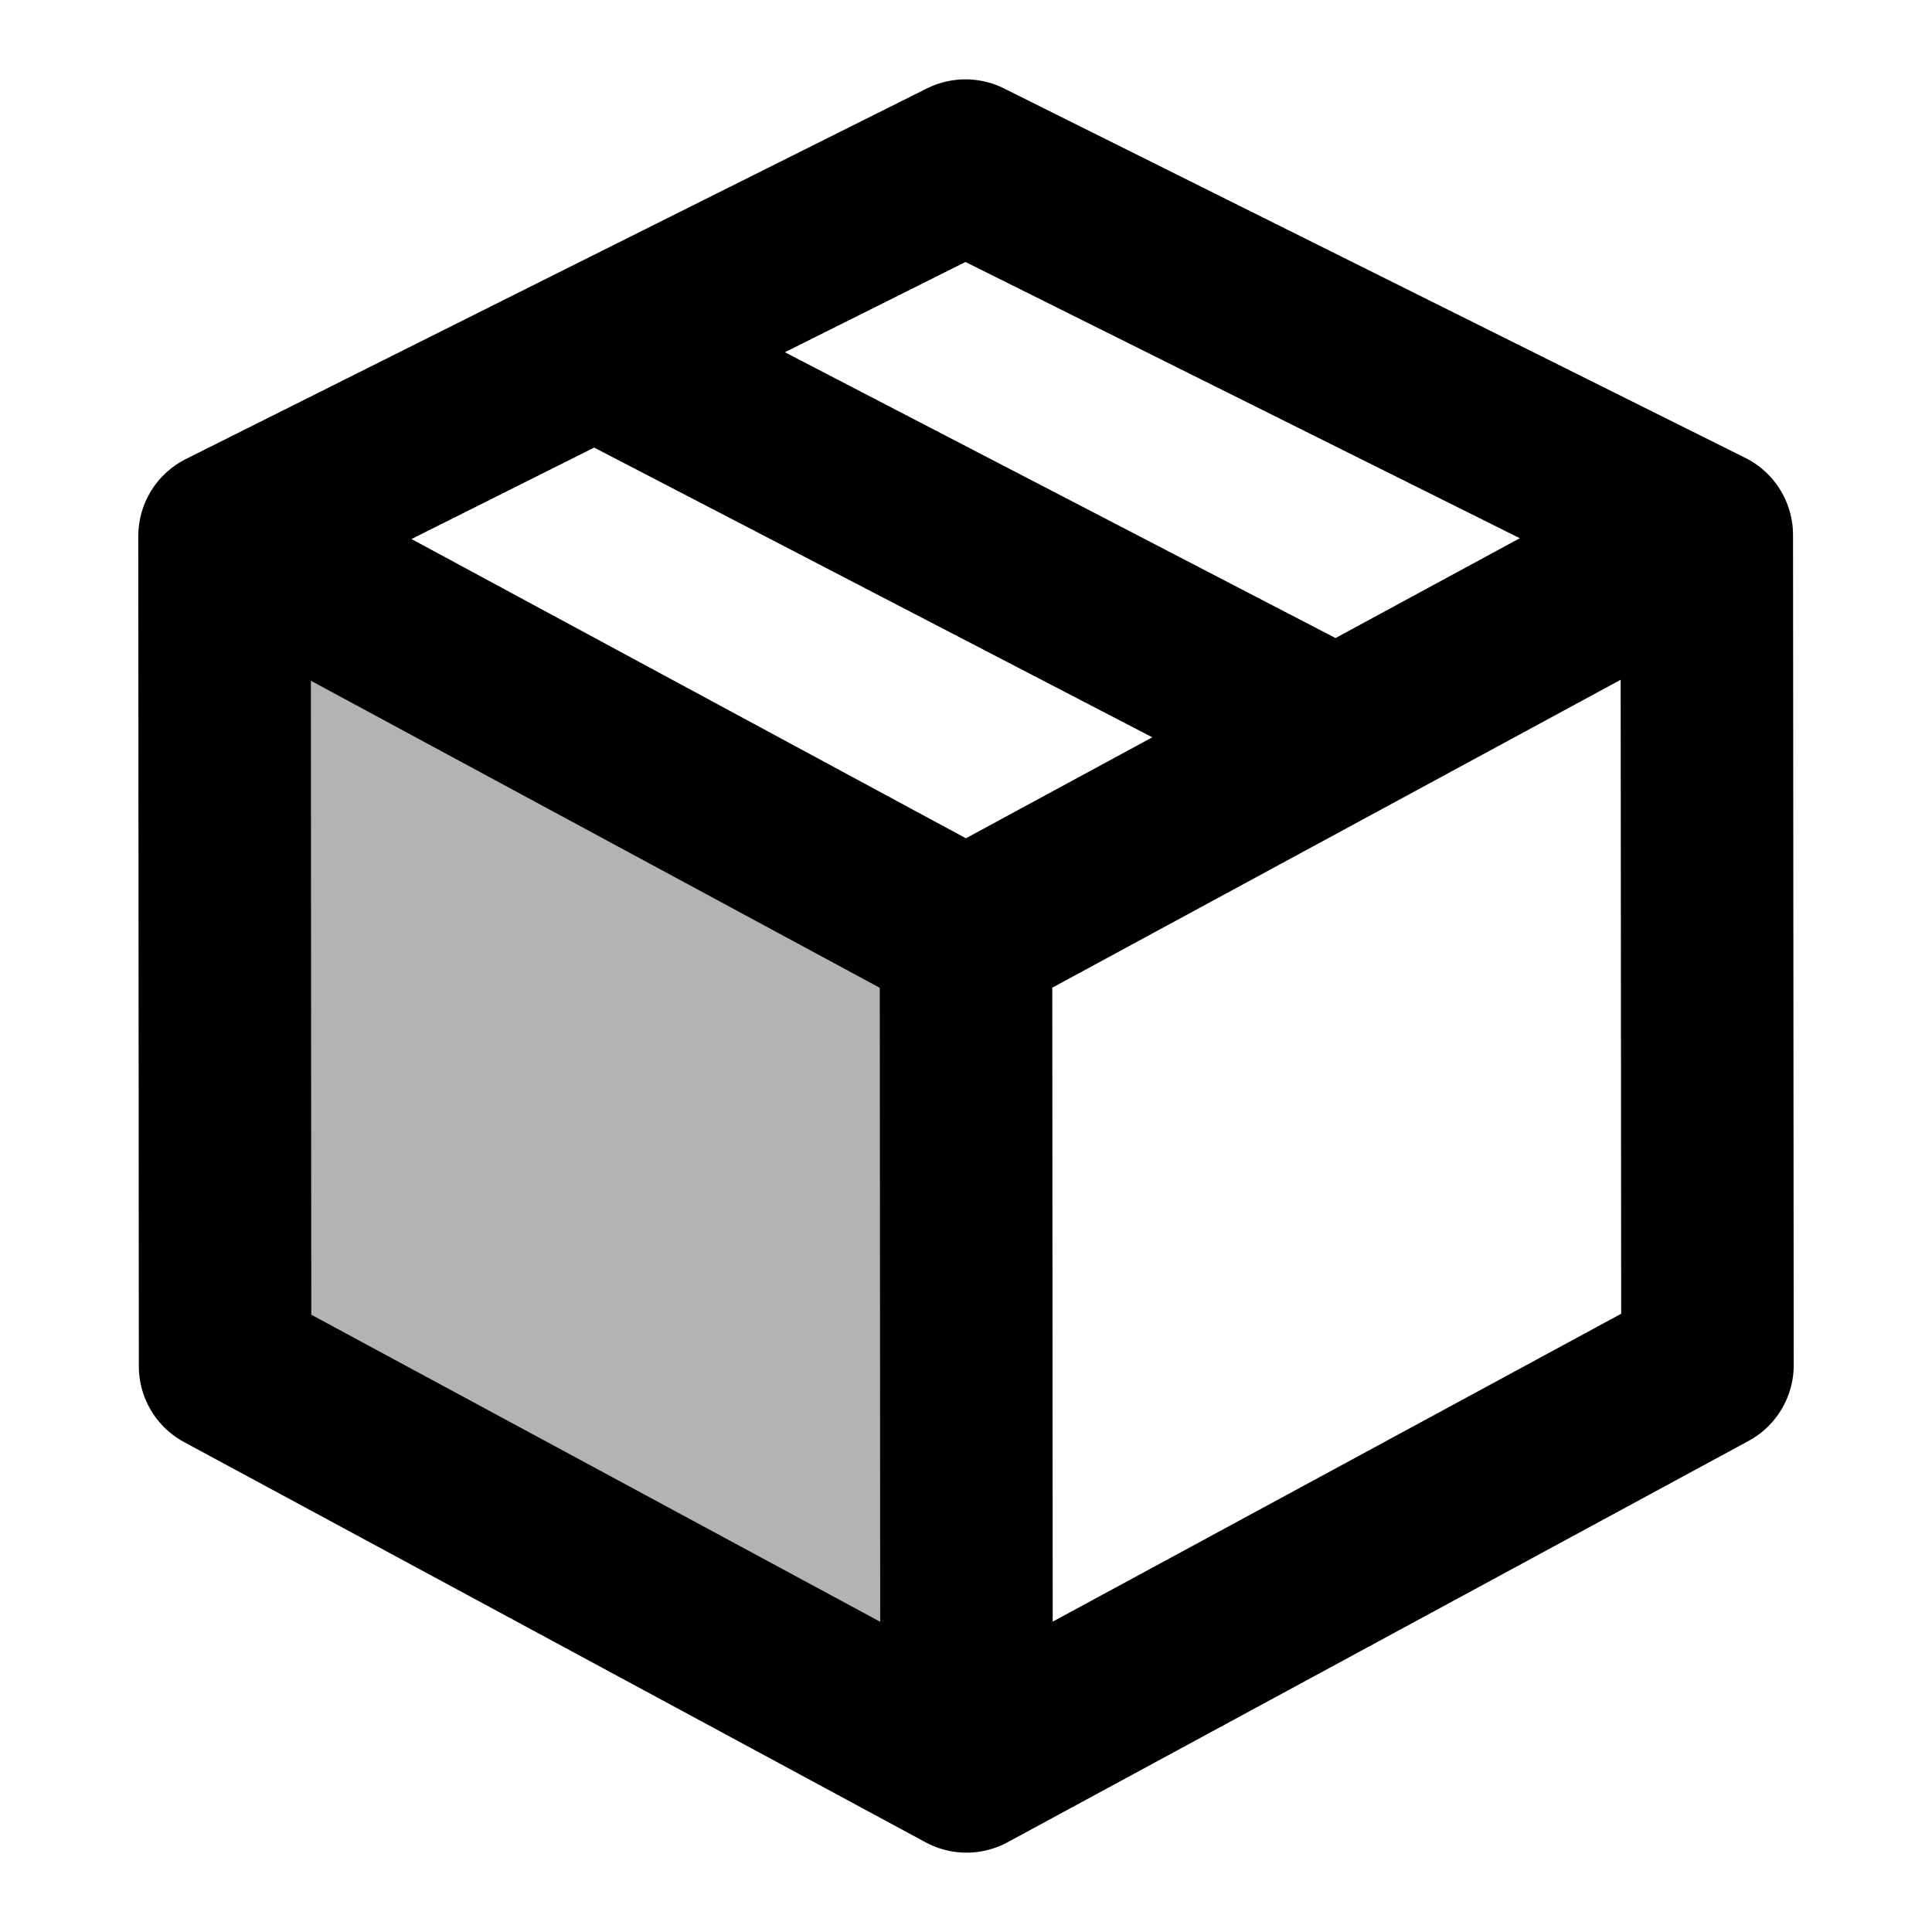
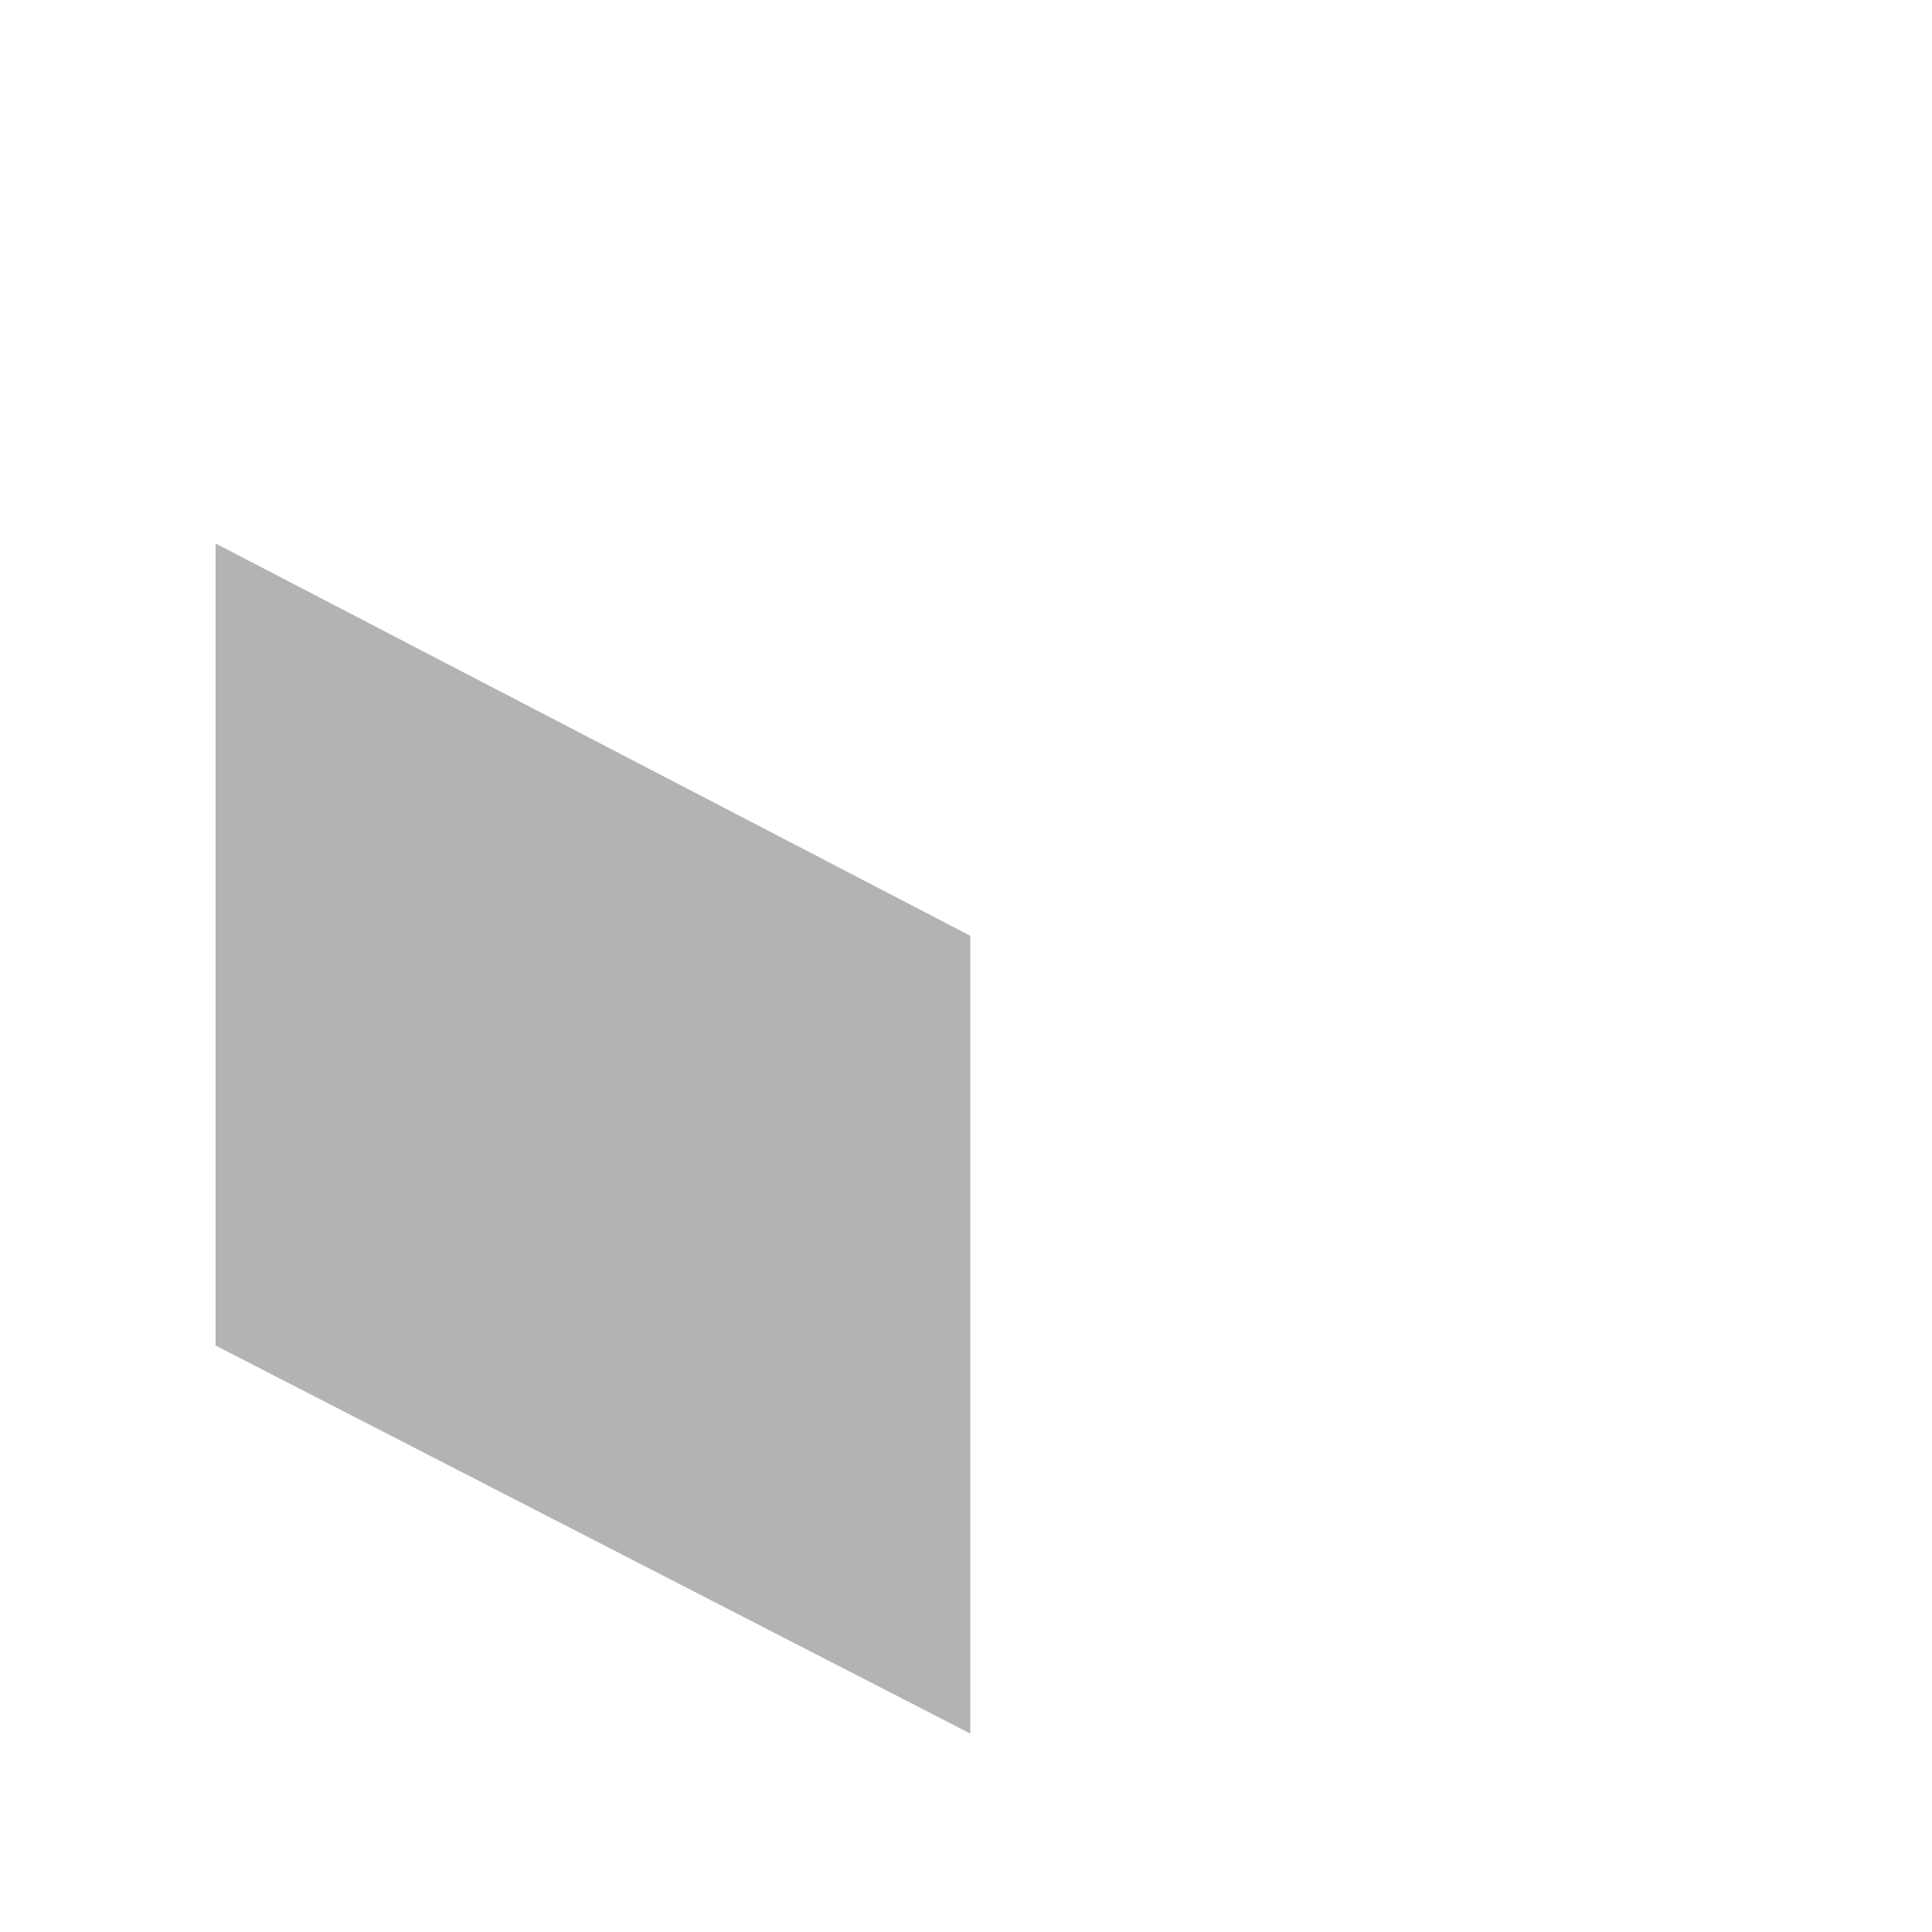
<svg xmlns="http://www.w3.org/2000/svg" width="14" height="14" viewBox="0 0 14 14" fill="none">
-   <path d="M1.627 3.885L7 6.785M1.627 3.885L1.631 9.9L7.004 12.8M1.627 3.885L4.311 2.542M7 6.785L7.004 12.8M7 6.785L9.684 5.331M7.004 12.8L12.373 9.892L12.368 3.877M4.311 2.542L6.996 1.2L12.368 3.877M4.311 2.542L9.684 5.331M12.368 3.877L9.684 5.331" stroke="black" stroke-width="1.25" stroke-linecap="round" stroke-linejoin="round" />
  <path d="M7.031 12.562V6.781L1.562 3.938V9.75L7.031 12.562Z" fill="black" fill-opacity="0.3" />
</svg>